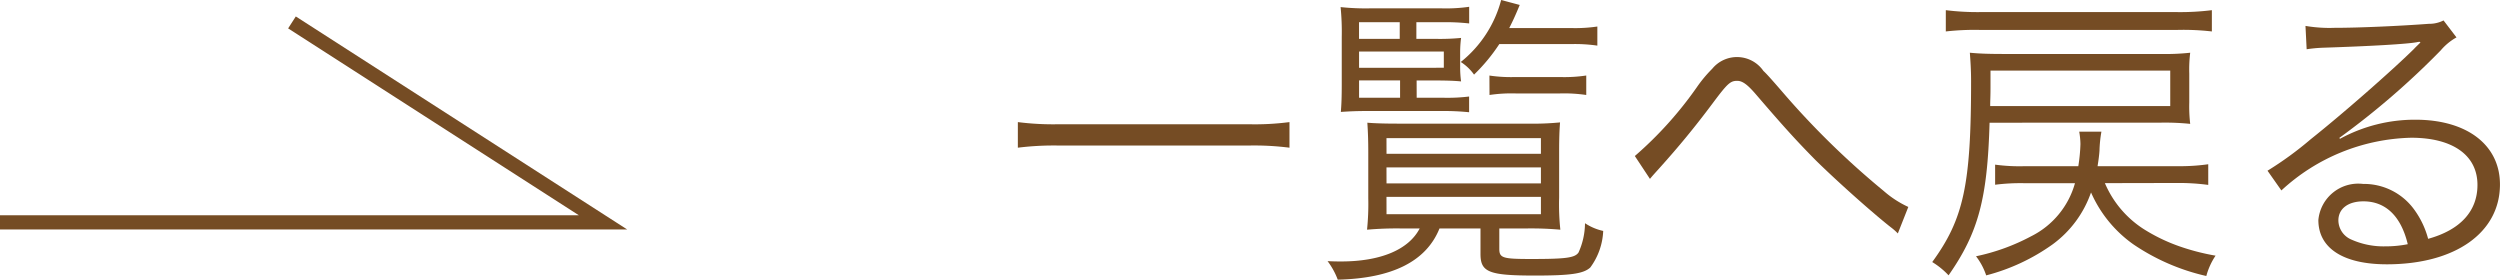
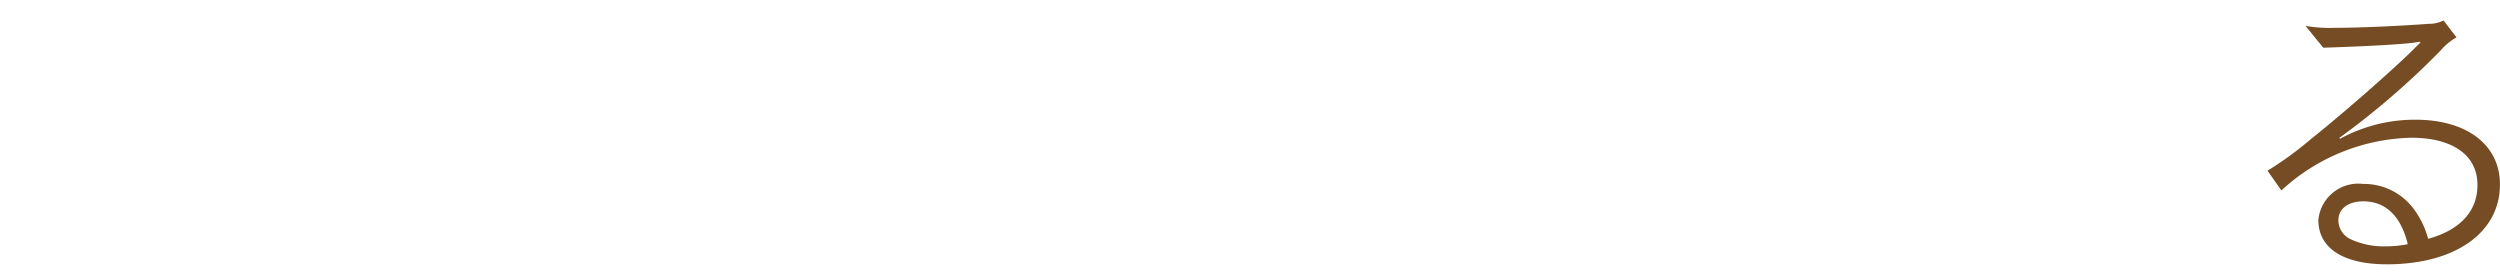
<svg xmlns="http://www.w3.org/2000/svg" width="129.793" height="14.519" viewBox="0 0 129.793 14.519">
  <defs>
    <style>.a{fill:#754c24;}.b{fill:none;stroke:#754c24;stroke-miterlimit:10;stroke-width:0.737px;}</style>
  </defs>
-   <path class="a" d="M66.946,7.668a14.363,14.363,0,0,0-2.113-.112h-9.86a15.049,15.049,0,0,0-2.129.112V6.339a14.608,14.608,0,0,0,2.129.112h9.86a13.922,13.922,0,0,0,2.113-.112Z" />
-   <path class="a" d="M72.766,11.861a17.559,17.559,0,0,0-1.793.064,13.182,13.182,0,0,0,.064-1.632V7.907c0-.607-.016-1.055-.048-1.536.4.032.88.048,1.665.048h6.691a14.364,14.364,0,0,0,1.648-.064c-.032.432-.047.8-.047,1.552v2.354a12.38,12.38,0,0,0,.063,1.664,17.189,17.189,0,0,0-1.776-.064H77.84v1.057c0,.479.176.528,1.664.528,1.825,0,2.258-.064,2.449-.337a3.749,3.749,0,0,0,.336-1.52,2.753,2.753,0,0,0,.945.4,3.43,3.43,0,0,1-.672,1.9c-.353.32-1.009.417-2.881.417-2.385,0-2.818-.177-2.818-1.122V11.861H74.735c-.689,1.713-2.465,2.593-5.283,2.658a3.755,3.755,0,0,0-.528-.961c.353.016.528.016.7.016,2.049,0,3.506-.608,4.082-1.713Zm.784-6.787h1.36a9.3,9.3,0,0,0,1.362-.063v.816a12.866,12.866,0,0,0-1.362-.064H71.021c-.56,0-.928.015-1.408.048.032-.384.047-.785.047-1.441V1.905A12.966,12.966,0,0,0,69.6.368a12.239,12.239,0,0,0,1.568.065h3.65a8.394,8.394,0,0,0,1.457-.08v.864a10.936,10.936,0,0,0-1.362-.064H73.534v.865h1.008a11.436,11.436,0,0,0,1.313-.049,5.908,5.908,0,0,0-.048.785v.687a5.433,5.433,0,0,0,.048.786c-.32-.033-.768-.049-1.408-.049h-.9Zm-.88-3.056V1.153H70.557v.865Zm2.289,1.5V2.674h-4.4v.847Zm-4.4.657v.9h2.129v-.9Zm1.425,3.809H80V7.171H71.982Zm0,1.537H80V8.692H71.982Zm0,1.6H80v-.9H71.982ZM77.84,2.289a9.278,9.278,0,0,1-1.312,1.585,2.456,2.456,0,0,0-.689-.656A6.1,6.1,0,0,0,77.936,0L78.9.257c-.257.624-.368.847-.545,1.2H81.57a7.927,7.927,0,0,0,1.36-.08v.992a8.031,8.031,0,0,0-1.36-.08Zm-.513,1.633A7.544,7.544,0,0,0,78.656,4h2.337a7.606,7.606,0,0,0,1.361-.08V4.931a7.95,7.95,0,0,0-1.361-.08h-2.3a7.741,7.741,0,0,0-1.362.08Z" />
-   <path class="a" d="M84.876,8.1a19.485,19.485,0,0,0,3.218-3.57,6.86,6.86,0,0,1,.8-.96,1.665,1.665,0,0,1,2.657.112c.16.144.433.448,1.168,1.3a42.648,42.648,0,0,0,5.074,4.929,5.284,5.284,0,0,0,1.281.833l-.544,1.376a2.94,2.94,0,0,0-.384-.336c-.992-.784-2.818-2.417-3.89-3.473-.944-.96-1.553-1.617-3.105-3.425-.432-.5-.689-.689-.96-.689-.353,0-.5.128-1.265,1.153-.944,1.264-1.776,2.272-2.8,3.409-.288.32-.32.352-.465.528Z" />
-   <path class="a" d="M103.293,6.371c-.112,3.938-.576,5.7-2.129,7.923a4.023,4.023,0,0,0-.848-.689c1.632-2.24,2.017-4,2.017-9.395,0-.576-.032-1.04-.064-1.473.48.048,1.009.065,1.761.065h8.179a11.6,11.6,0,0,0,1.5-.065,7.236,7.236,0,0,0-.048,1.089V5.331a7.794,7.794,0,0,0,.048,1.1,12.817,12.817,0,0,0-1.5-.064Zm11.541-4.738a12.928,12.928,0,0,0-1.793-.08h-10.26a13.4,13.4,0,0,0-1.76.08V.528a13.3,13.3,0,0,0,1.76.1h10.26a13.174,13.174,0,0,0,1.793-.1ZM109.28,9.508a5.3,5.3,0,0,0,2.016,2.386,9.115,9.115,0,0,0,1.81.879,11.7,11.7,0,0,0,1.92.5,3.549,3.549,0,0,0-.48,1.056,11.061,11.061,0,0,1-3.794-1.648,6.485,6.485,0,0,1-2.192-2.69,5.617,5.617,0,0,1-1.986,2.69,10.405,10.405,0,0,1-3.457,1.616,3.32,3.32,0,0,0-.528-.992,10.705,10.705,0,0,0,2.865-1.04,4.4,4.4,0,0,0,2.273-2.754h-2.609a10.476,10.476,0,0,0-1.537.08V8.548a9.344,9.344,0,0,0,1.537.08H107.9a8.8,8.8,0,0,0,.111-1.152,4.012,4.012,0,0,0-.064-.641H109.1a6.516,6.516,0,0,0-.1.992c-.017.24-.049.481-.1.8h4.13a10.324,10.324,0,0,0,1.616-.1V9.6a11.522,11.522,0,0,0-1.616-.1Zm3.393-4V3.666h-9.332v.912c0,.448-.016.624-.016.929Z" />
-   <path class="a" d="M119.694,1.345a7.389,7.389,0,0,0,1.5.1c1.329,0,3.457-.1,4.9-.208a1.636,1.636,0,0,0,.768-.176l.672.881a2.95,2.95,0,0,0-.816.671,41,41,0,0,1-5.266,4.546l.033.048a8.1,8.1,0,0,1,3.92-.992c2.674,0,4.386,1.312,4.386,3.361,0,2.5-2.32,4.146-5.874,4.146-2.257,0-3.554-.832-3.554-2.3a2.08,2.08,0,0,1,2.322-1.873,3.222,3.222,0,0,1,2.64,1.313,4.567,4.567,0,0,1,.737,1.537c1.68-.465,2.561-1.441,2.561-2.8,0-1.536-1.28-2.448-3.441-2.448a10.273,10.273,0,0,0-6.739,2.736l-.72-1.024a17.825,17.825,0,0,0,2.24-1.632c1.713-1.362,4.242-3.586,5.347-4.674.095-.1.095-.1.223-.225l.065-.063.064-.065-.032-.032a.584.584,0,0,0-.144.017c-.512.1-2.433.208-4.867.288a7.46,7.46,0,0,0-.864.08Zm3.008,9.108c-.8,0-1.3.384-1.3.992a1.094,1.094,0,0,0,.64.977,4.093,4.093,0,0,0,1.793.368,5.85,5.85,0,0,0,1.169-.112C124.655,11.221,123.855,10.453,122.7,10.453Z" />
-   <polyline class="b" points="0 11.543 31.304 11.543 15.158 1.164" />
+   <path class="a" d="M119.694,1.345a7.389,7.389,0,0,0,1.5.1c1.329,0,3.457-.1,4.9-.208a1.636,1.636,0,0,0,.768-.176l.672.881a2.95,2.95,0,0,0-.816.671,41,41,0,0,1-5.266,4.546l.033.048a8.1,8.1,0,0,1,3.92-.992c2.674,0,4.386,1.312,4.386,3.361,0,2.5-2.32,4.146-5.874,4.146-2.257,0-3.554-.832-3.554-2.3a2.08,2.08,0,0,1,2.322-1.873,3.222,3.222,0,0,1,2.64,1.313,4.567,4.567,0,0,1,.737,1.537c1.68-.465,2.561-1.441,2.561-2.8,0-1.536-1.28-2.448-3.441-2.448a10.273,10.273,0,0,0-6.739,2.736l-.72-1.024a17.825,17.825,0,0,0,2.24-1.632c1.713-1.362,4.242-3.586,5.347-4.674.095-.1.095-.1.223-.225l.065-.063.064-.065-.032-.032a.584.584,0,0,0-.144.017c-.512.1-2.433.208-4.867.288Zm3.008,9.108c-.8,0-1.3.384-1.3.992a1.094,1.094,0,0,0,.64.977,4.093,4.093,0,0,0,1.793.368,5.85,5.85,0,0,0,1.169-.112C124.655,11.221,123.855,10.453,122.7,10.453Z" />
</svg>